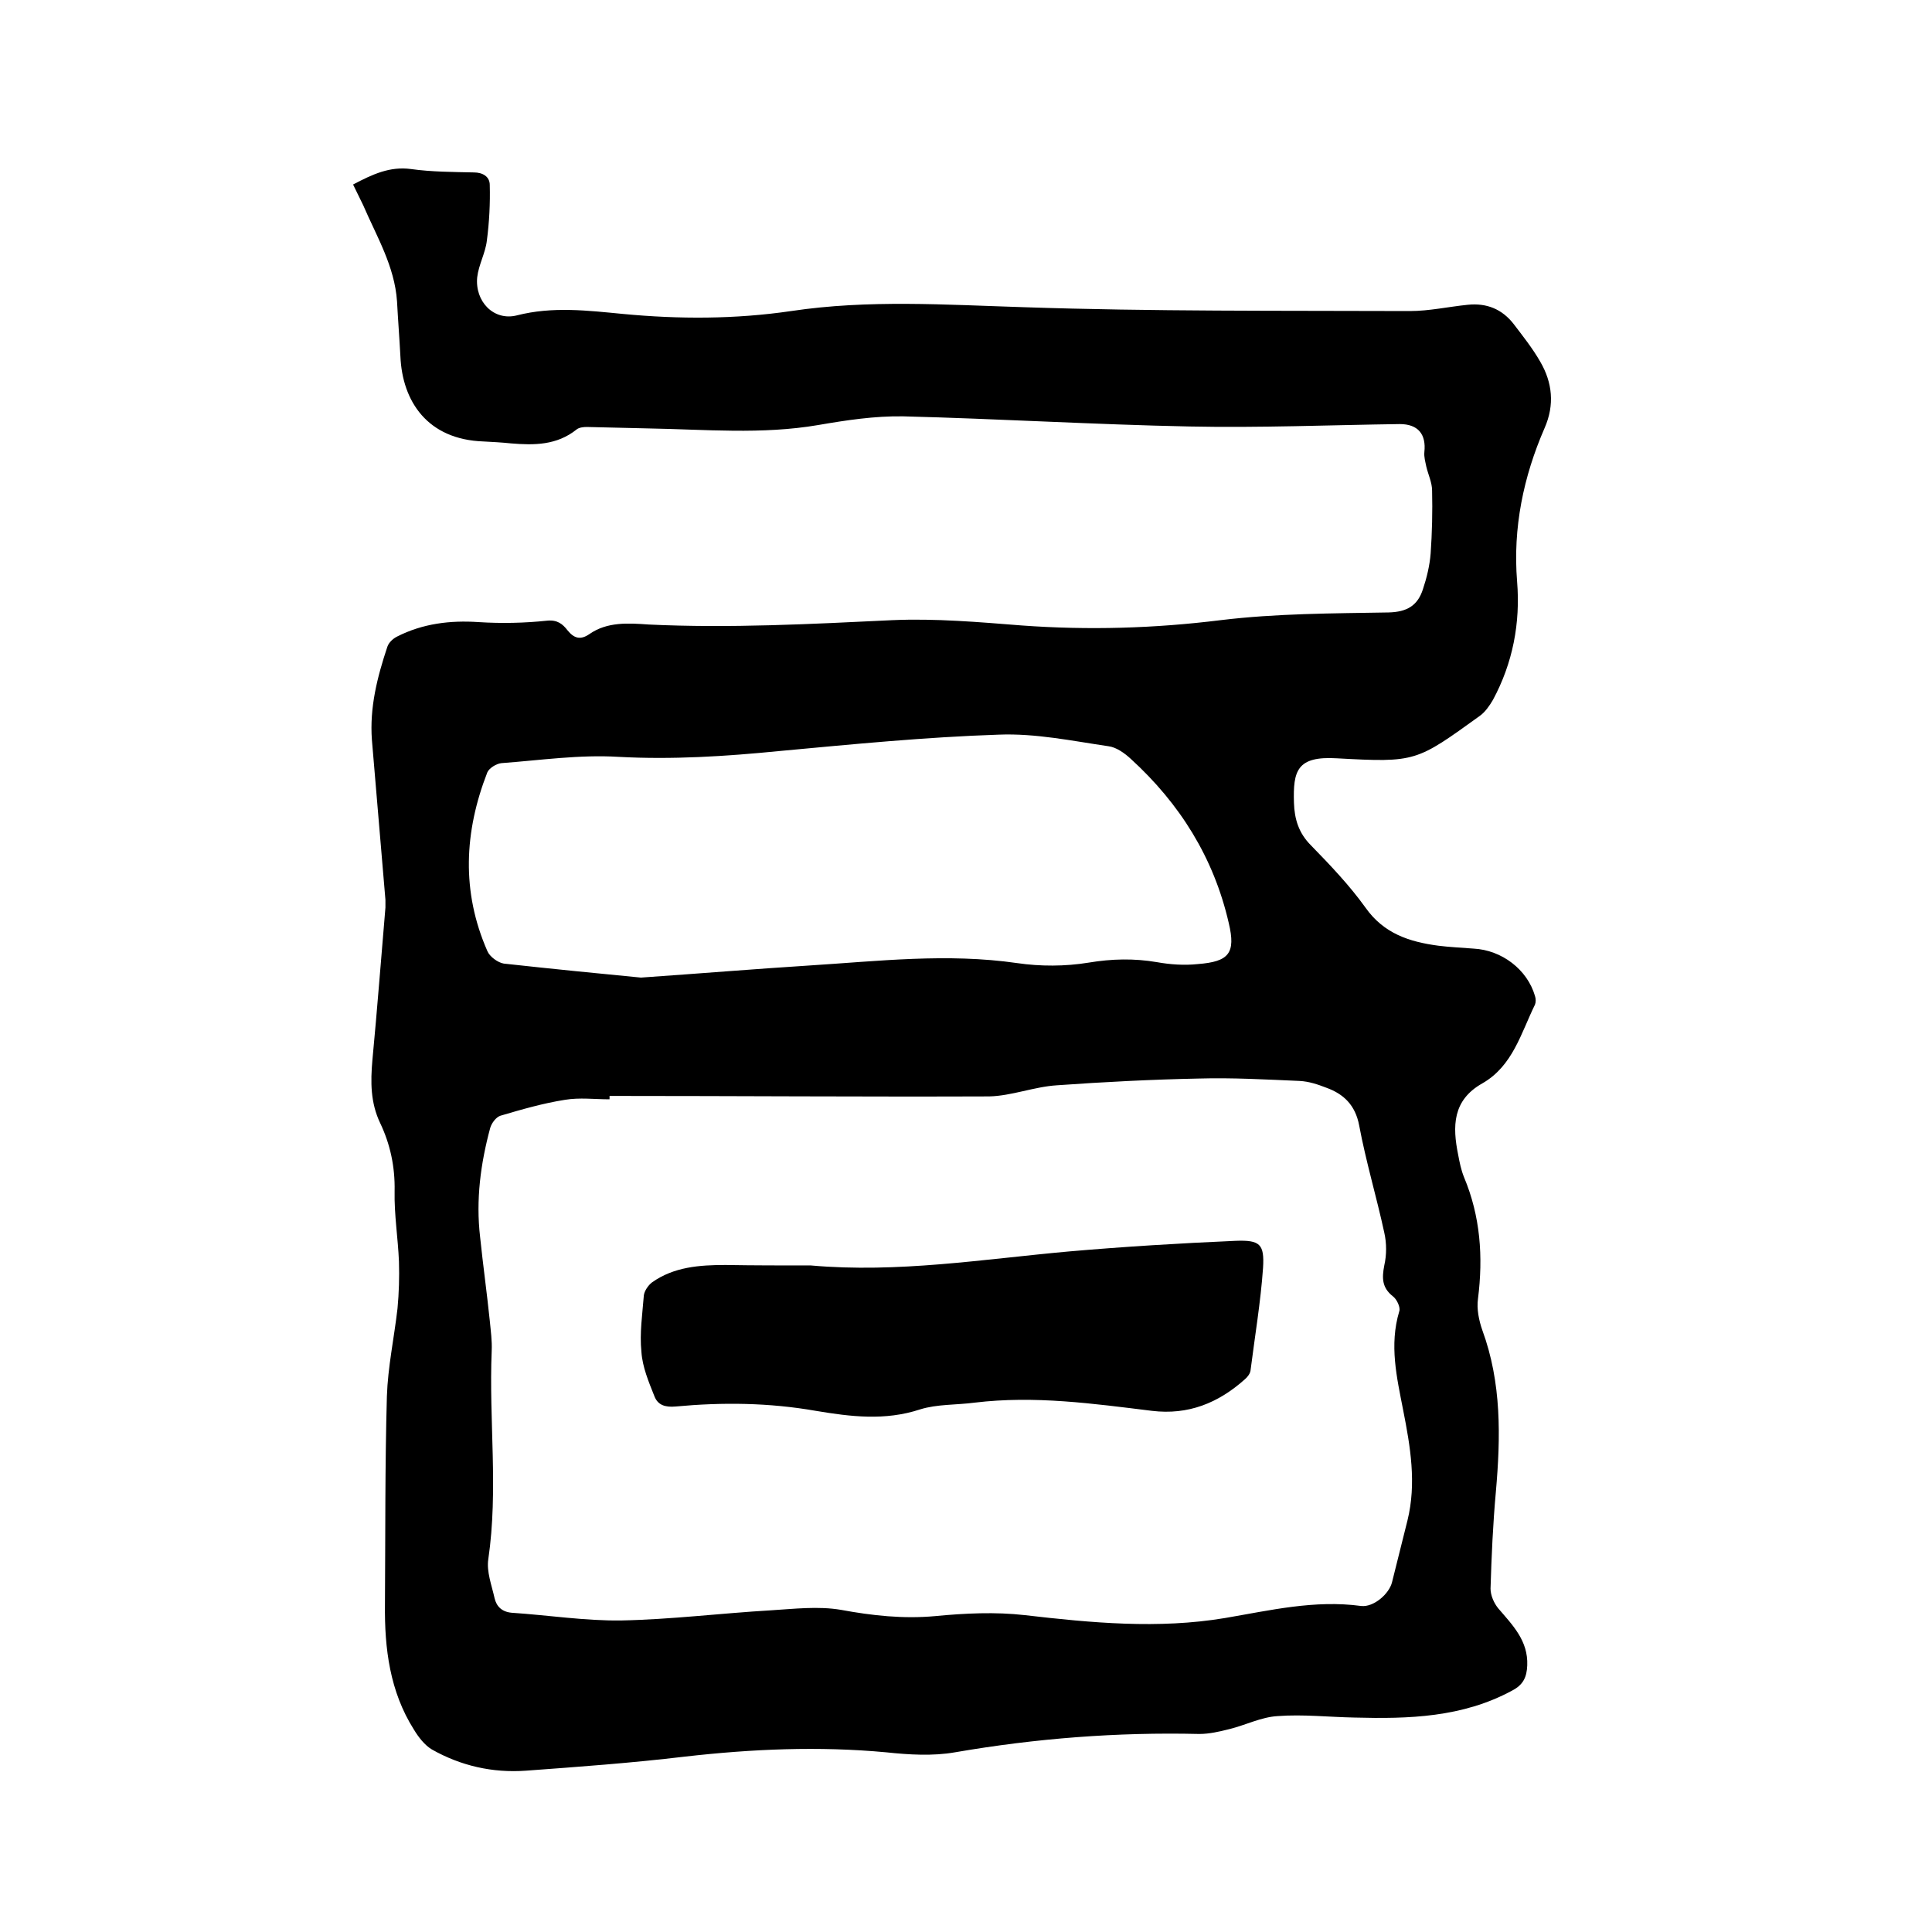
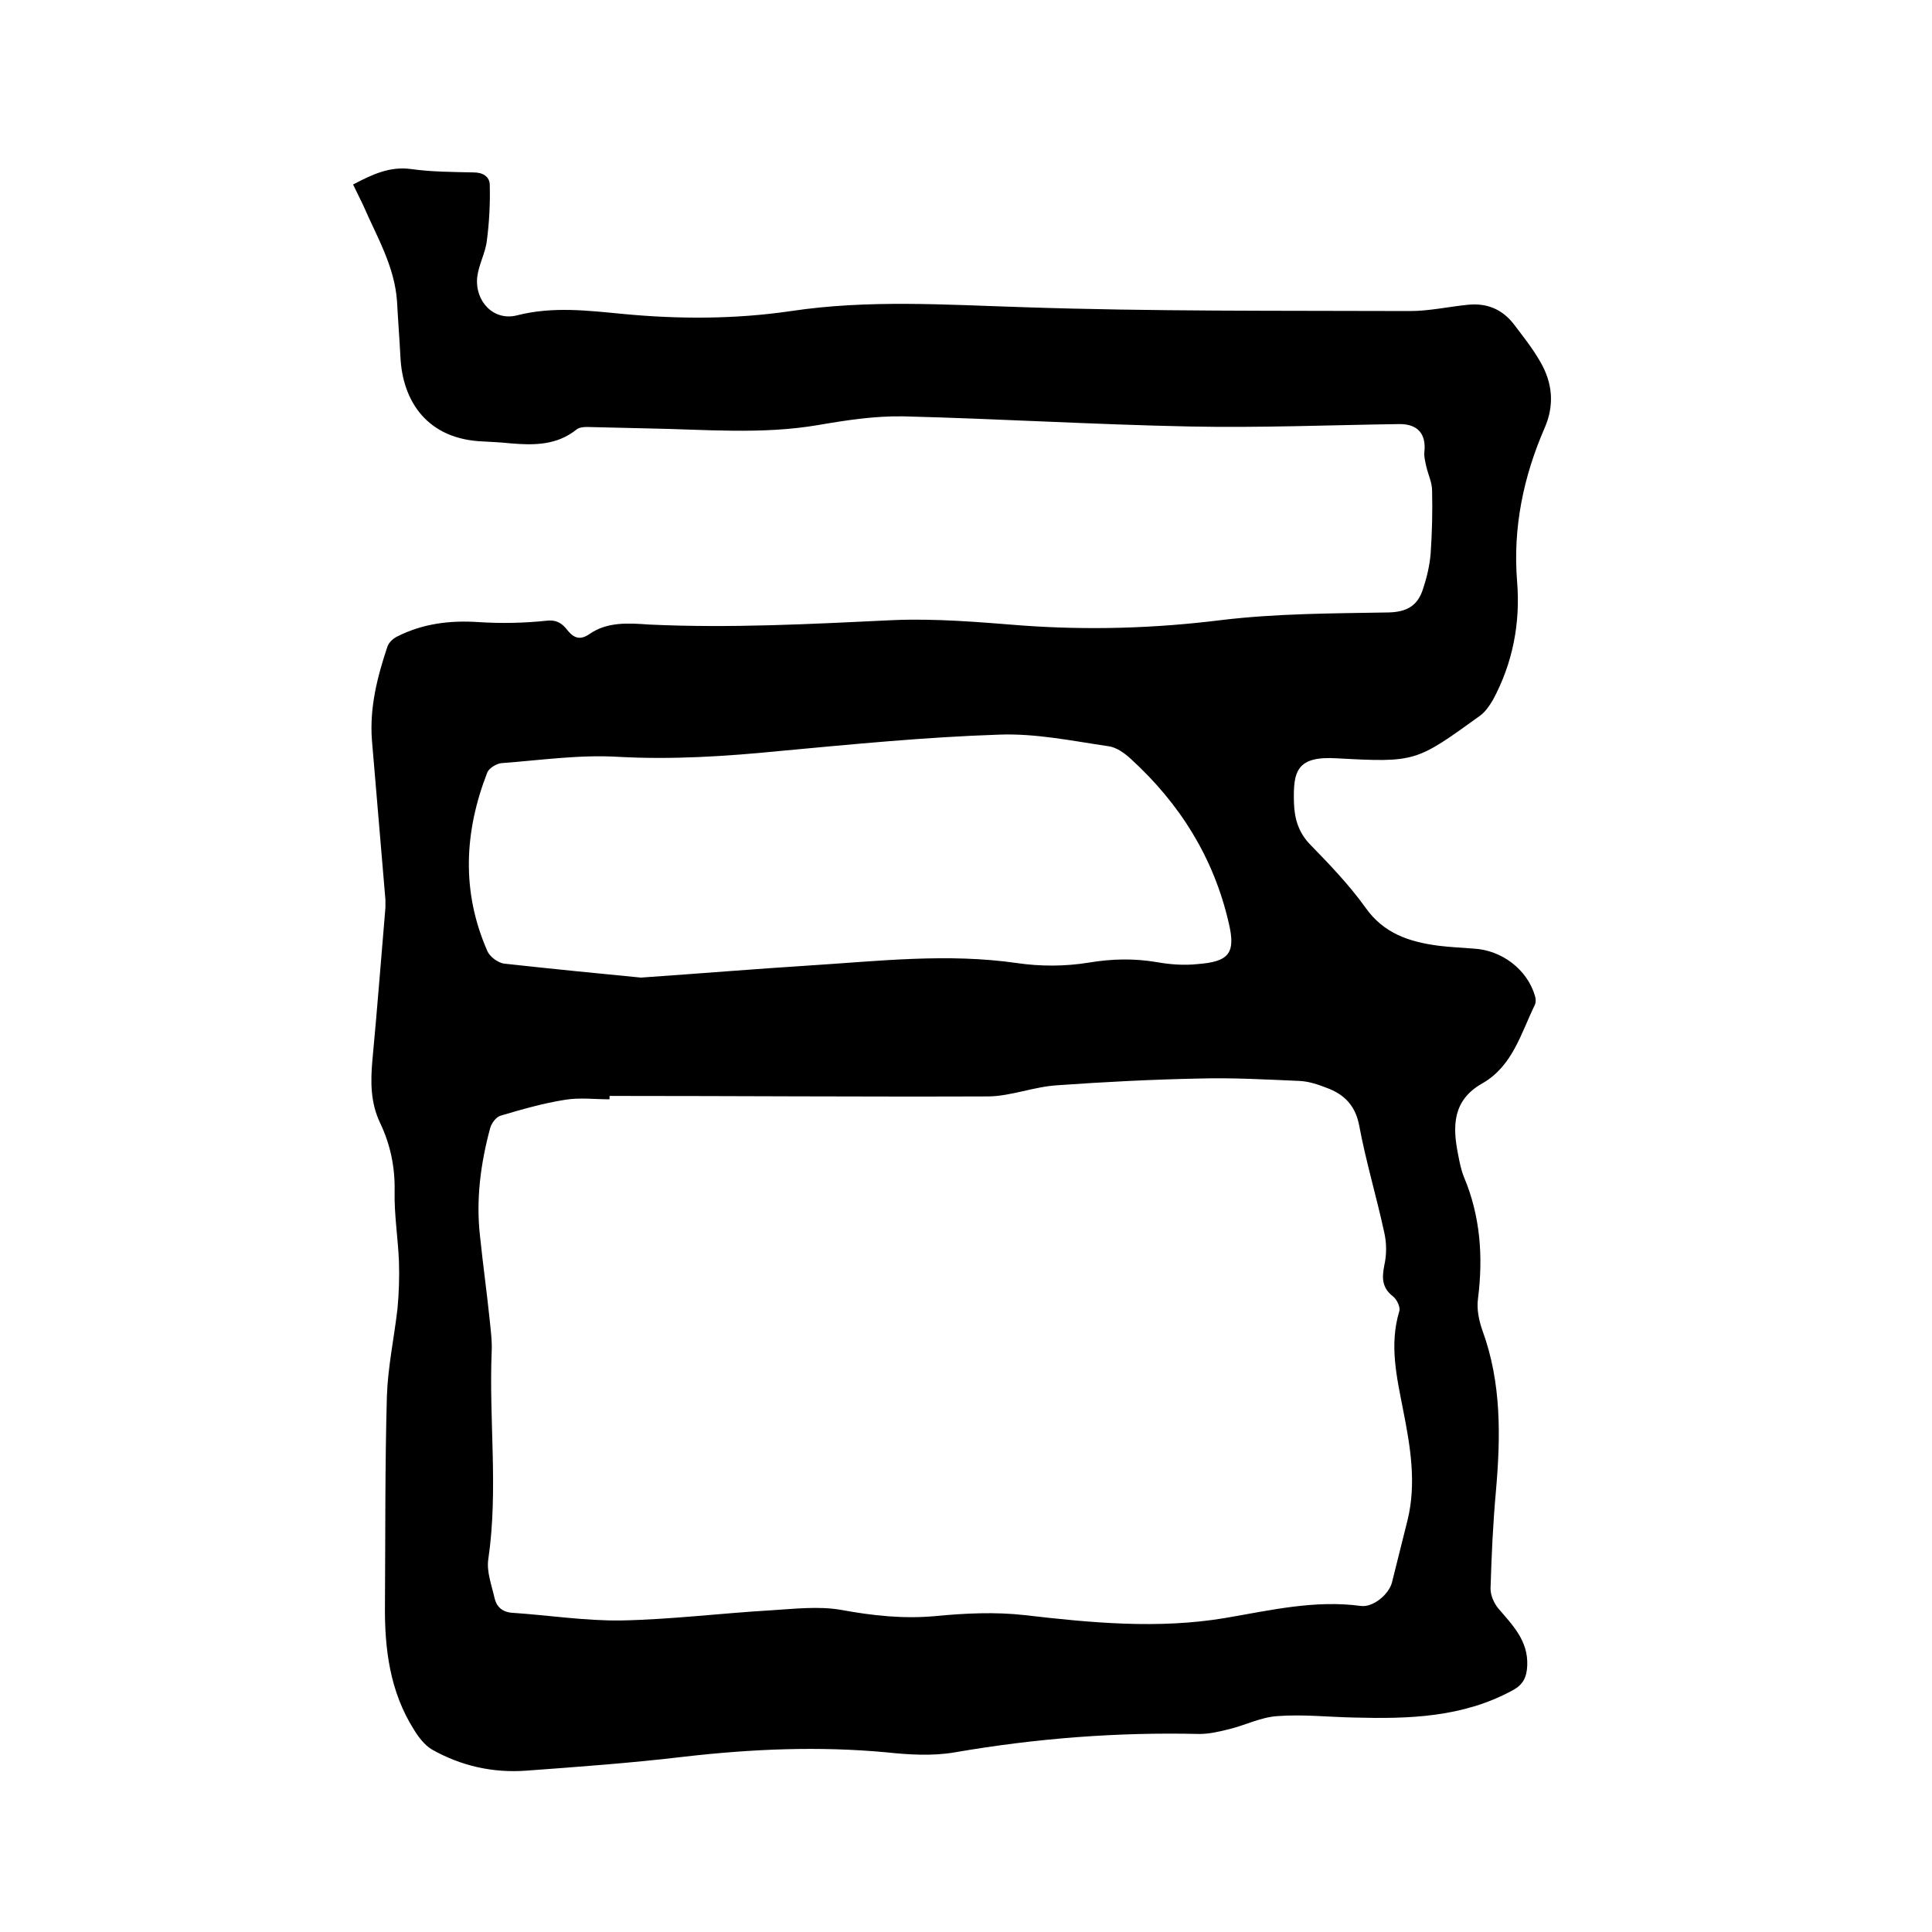
<svg xmlns="http://www.w3.org/2000/svg" enable-background="new 0 0 400 400" viewBox="0 0 400 400">
  <path d="m73.1 38.2c4-2.1 7.6-3.8 12-3.2 4.3.6 8.7.6 13 .7 1.9 0 3.3.9 3.3 2.6.1 3.8-.1 7.7-.6 11.5-.3 2.6-1.7 5-2 7.6-.5 5 3.4 9.1 8.2 7.9 7.4-1.9 14.7-1 22-.3 11.6 1.1 23.2 1.1 34.8-.6 16-2.4 32-1.3 48.1-.8 26.6.9 53.3.7 80 .8 4 0 8-.9 12-1.3 3.9-.4 7.1.9 9.5 4 1.9 2.5 3.9 5 5.5 7.8 2.5 4.3 3 8.9.9 13.7-4.4 10.1-6.6 20.7-5.7 31.8.7 8.6-.9 16.9-5 24.5-.7 1.2-1.6 2.5-2.7 3.3-13.2 9.5-13.2 9.7-29.6 8.8-8.3-.5-9.1 2.6-8.9 9.2.1 3.4 1 6.3 3.5 8.8 4 4.1 8 8.3 11.3 12.9 3.8 5.4 9.1 7.1 15.1 7.9 2.4.3 4.8.4 7.3.6 5.8.3 11.1 4.3 12.7 9.8.2.6.2 1.3 0 1.8-2.9 5.9-4.6 12.7-10.9 16.3-6.2 3.5-6.2 8.9-5 14.8.3 1.6.6 3.1 1.2 4.6 3.4 8.1 4 16.5 2.9 25.2-.3 2.1.2 4.5.9 6.5 4 10.9 3.8 22.1 2.8 33.5-.6 6.6-.9 13.3-1.1 20 0 1.4.7 3 1.6 4.1 3 3.5 6.2 6.7 6 11.8-.1 2.4-.8 4-3.1 5.2-10.3 5.6-21.5 5.9-32.7 5.6-5.3-.1-10.6-.7-15.9-.3-3.4.2-6.7 1.9-10 2.7-2 .5-4.1 1-6.2 1-17-.4-33.8.9-50.6 3.8-4.6.8-9.5.5-14.2 0-14-1.3-27.8-.7-41.8.9-10.9 1.3-21.9 2.1-32.8 2.9-6.9.5-13.5-1-19.5-4.4-1.5-.9-2.8-2.6-3.7-4.1-5-7.9-6.1-16.8-6-25.9.1-14.4 0-28.8.4-43.1.2-6.1 1.5-12.1 2.2-18.2.3-3.2.4-6.5.3-9.7-.2-4.9-1-9.7-.9-14.6.1-5-.9-9.7-3-14.1-2-4.2-2-8.5-1.6-13 1-10.5 1.8-21.1 2.7-31.6 0-.5 0-1.1 0-1.6-.9-11-1.9-22.1-2.8-33.1-.5-6.7 1.1-13 3.2-19.3.3-.9 1.2-1.7 2-2.1 5.3-2.7 11-3.4 16.9-3 4.7.3 9.5.2 14.2-.3 2.1-.2 3.2.7 4.2 2 1.3 1.6 2.6 2.1 4.5.8 3.7-2.6 8.1-2.3 12.3-2 16.8.8 33.6-.1 50.4-.9 8.9-.4 18 .4 26.9 1.1 13.8 1 27.4.6 41.1-1.1 11.5-1.4 23.2-1.4 34.8-1.6 3.8-.1 6-1.4 7.1-4.8.8-2.4 1.4-4.9 1.6-7.4.3-4.3.4-8.7.3-13 0-1.7-.8-3.3-1.2-5-.2-1-.5-2-.4-3 .4-3.7-1.3-5.8-5.1-5.8-14.5.2-29 .8-43.5.5-19.8-.4-39.5-1.6-59.3-2.1-5.9-.1-11.8.8-17.6 1.8-11.7 2-23.4.9-35.2.7-4.2-.1-8.5-.2-12.7-.3-.7 0-1.6.1-2.1.5-4.1 3.3-8.8 3.3-13.6 2.9-1.9-.2-3.8-.3-5.7-.4-11.6-.4-16.8-8.3-17.2-17.6-.2-3.8-.5-7.6-.7-11.4-.5-7.3-4.2-13.4-7-19.9-.7-1.4-1.3-2.7-2.1-4.3zm53.1 188.7v.7c-3.1 0-6.2-.4-9.2.1-4.5.7-9 2-13.4 3.3-.9.3-1.8 1.5-2.1 2.5-2 7.4-3 14.9-2.1 22.6.6 5.8 1.4 11.5 2 17.3.2 2.1.5 4.2.4 6.3-.6 14.4 1.4 28.7-.7 43.1-.4 2.6.7 5.4 1.3 8.1.4 1.7 1.5 2.8 3.5 3 7.6.5 15.2 1.7 22.7 1.6 10.3-.2 20.7-1.5 31-2.1 4.8-.3 9.8-.9 14.5-.1 6.5 1.2 12.9 1.9 19.5 1.3 6.2-.6 12.5-.9 18.6-.2 13.8 1.6 27.6 2.9 41.4.6 9.4-1.6 18.6-3.8 28.2-2.5 2.6.3 5.8-2.5 6.4-4.9 1.1-4.3 2.1-8.5 3.2-12.8 1.9-7.7.6-15.3-.9-22.9-1.3-6.7-2.9-13.4-.8-20.4.3-.8-.5-2.5-1.3-3.1-2.3-1.8-2.3-3.8-1.8-6.4.5-2.2.5-4.6 0-6.8-1.6-7.4-3.8-14.7-5.2-22.2-.8-4.2-3.2-6.5-6.8-7.8-1.8-.7-3.6-1.3-5.5-1.4-7-.3-13.9-.7-20.9-.5-9.8.2-19.6.7-29.4 1.4-4.7.3-9.4 2.2-14 2.3-26.3.1-52.5-.1-78.6-.1zm6.5-24.5c12.9-.9 23.8-1.8 34.8-2.5 14.3-.9 28.6-2.6 43.1-.5 4.8.7 9.9.7 14.8-.1 4.8-.8 9.4-.9 14.1-.1 2.8.5 5.7.7 8.5.4 6.4-.5 7.9-2.2 6.4-8.5-3.1-13.5-10.1-24.7-20.3-34-1.3-1.2-3-2.4-4.6-2.6-7.5-1.1-15.1-2.7-22.7-2.4-15.2.5-30.4 2-45.5 3.4-11.1 1.1-22.1 1.8-33.2 1.2-8.1-.5-16.2.7-24.3 1.3-1 .1-2.5 1-2.9 1.9-4.8 12.3-5.4 24.7 0 37 .5 1.2 2.2 2.4 3.4 2.6 10 1.1 20.1 2.1 28.4 2.9z" />
-   <path d="m167.9 262c18 1.6 35.6-1.3 53.4-2.9 11.5-1 23-1.7 34.5-2.2 5.1-.2 6 .7 5.7 5.6-.5 7.1-1.7 14.2-2.6 21.3-.1.6-.6 1.3-1.2 1.8-5.5 4.9-11.7 7.4-19.2 6.5-12.2-1.5-24.3-3.2-36.7-1.7-3.8.5-7.8.3-11.3 1.4-7.3 2.4-14.4 1.5-21.6.3-9.7-1.7-19.3-1.8-29-.9-2.2.2-3.7-.3-4.4-2.1-1.2-3-2.5-6.1-2.7-9.2-.4-3.9.2-7.8.5-11.7.1-.9.9-2.1 1.7-2.7 4.5-3.2 9.8-3.6 15.2-3.6 5.9.1 11.8.1 17.7.1z" />
</svg>